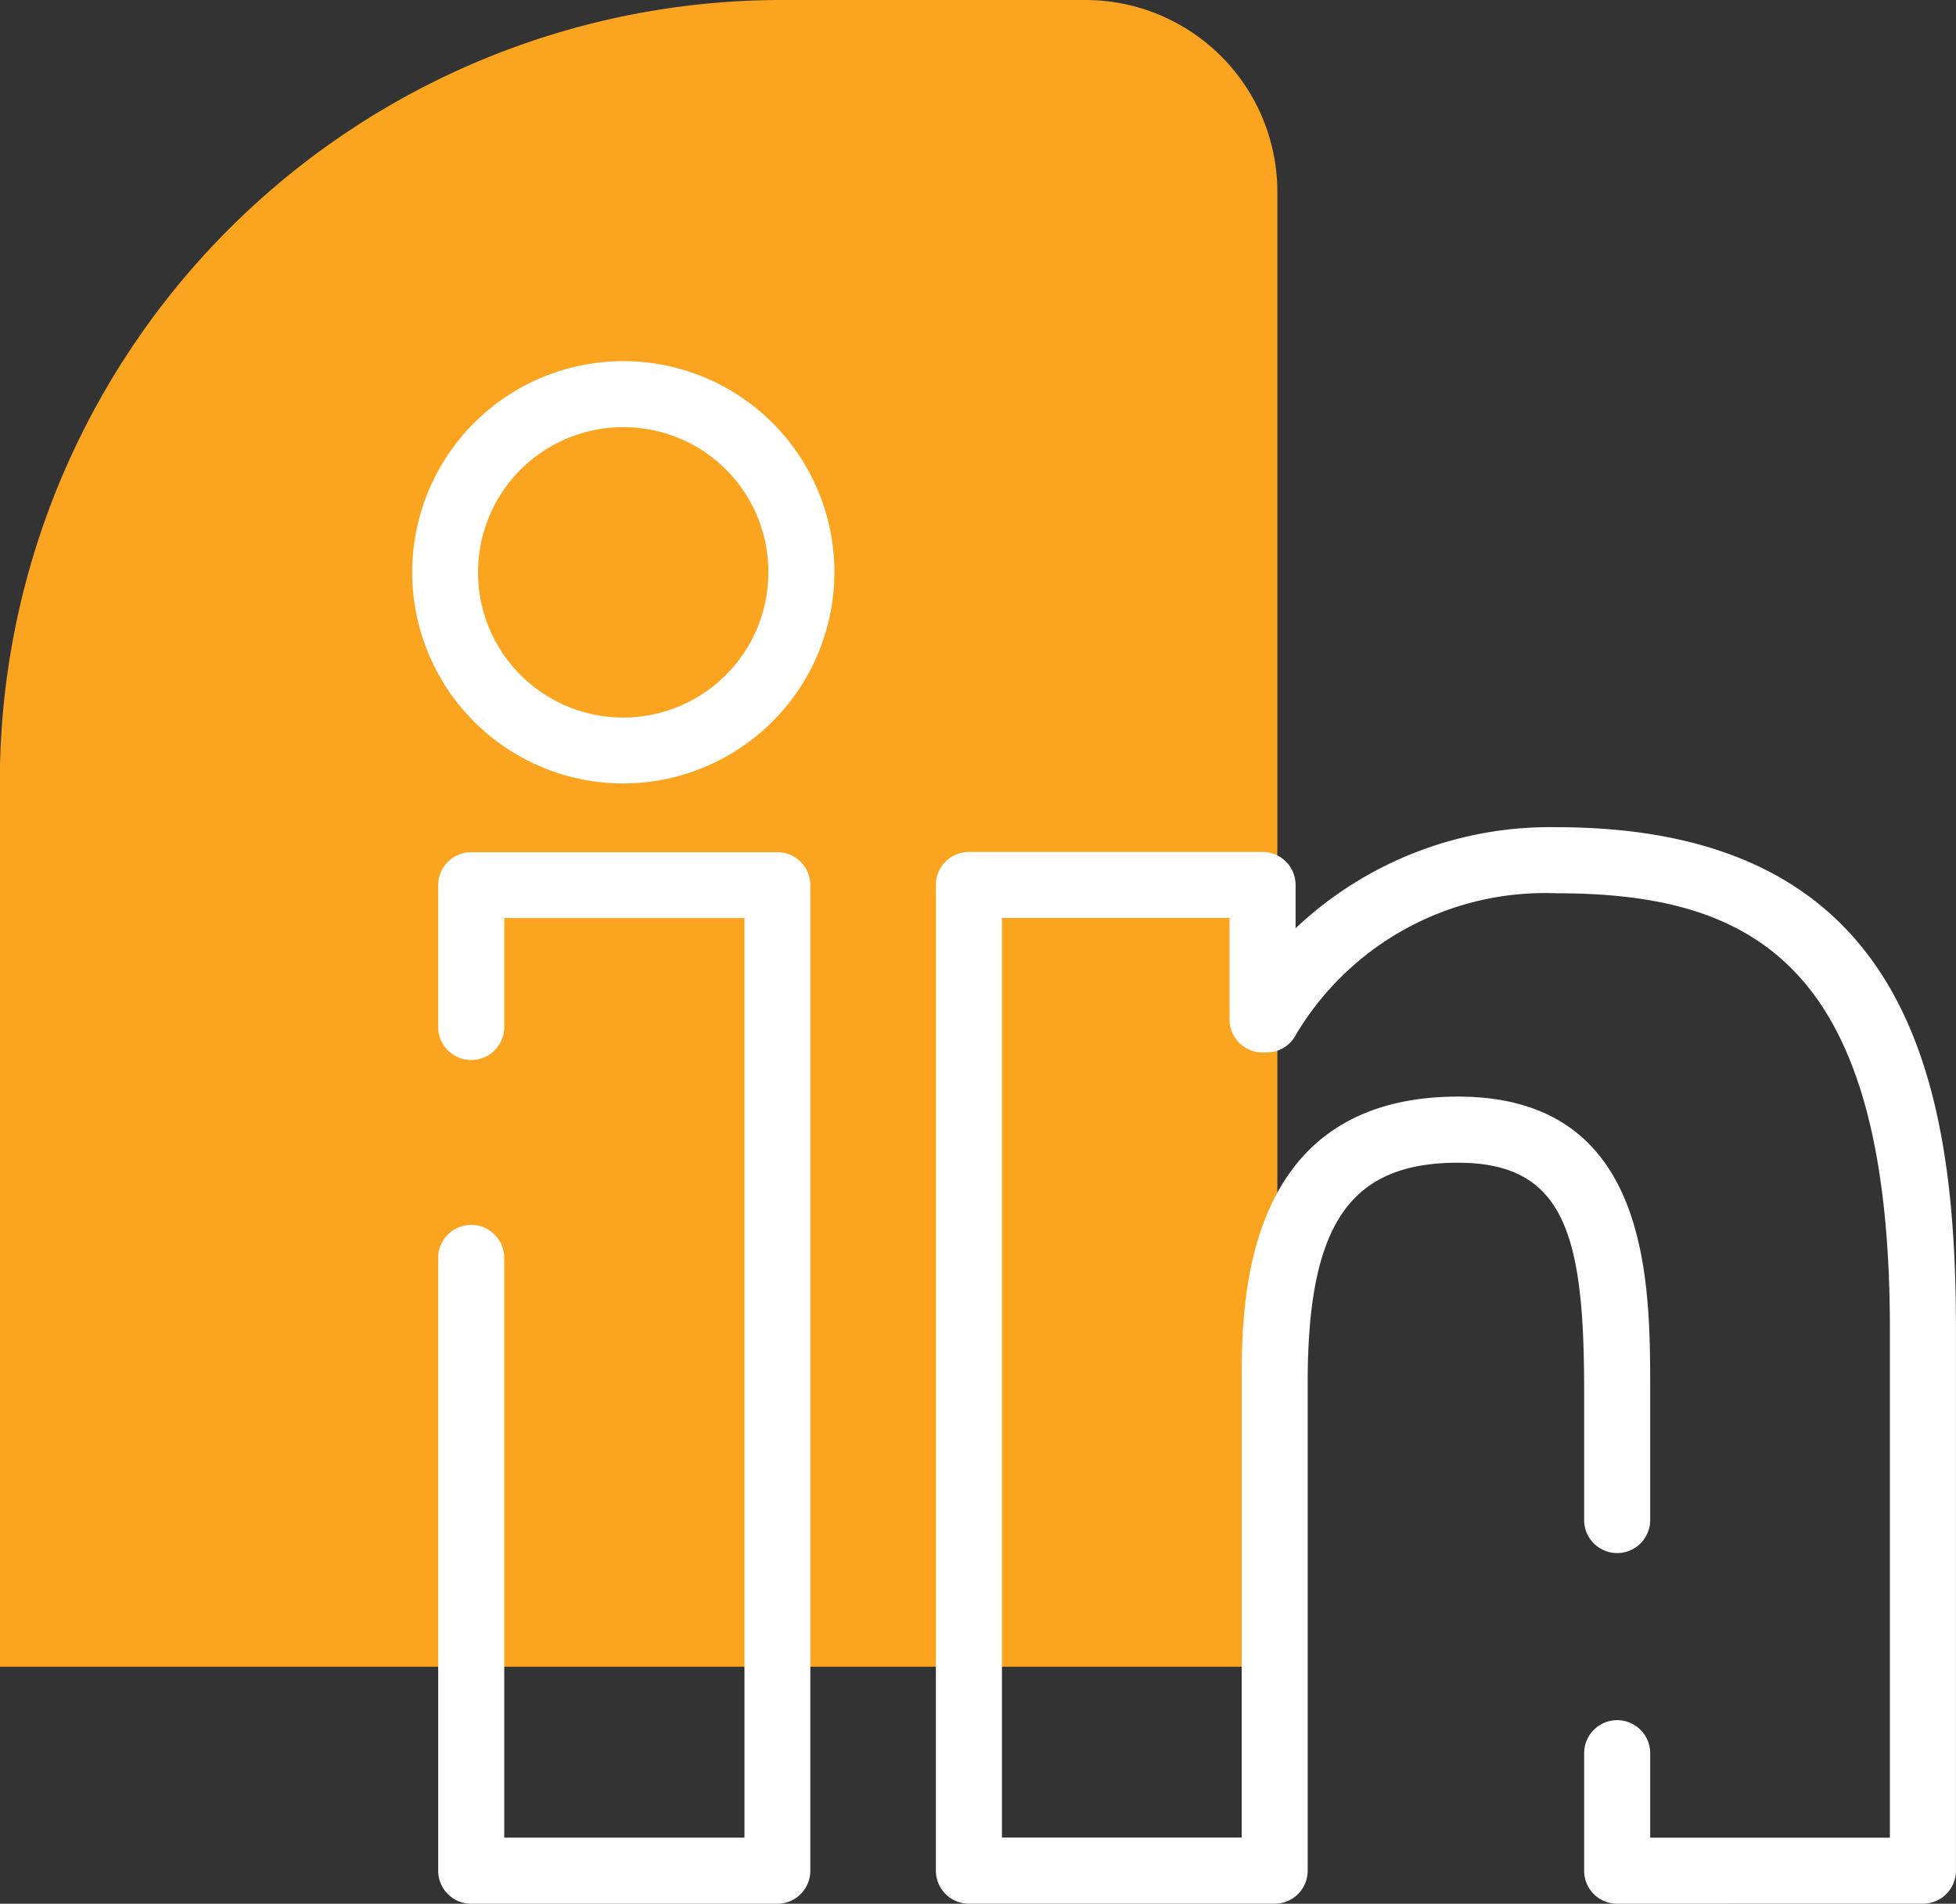
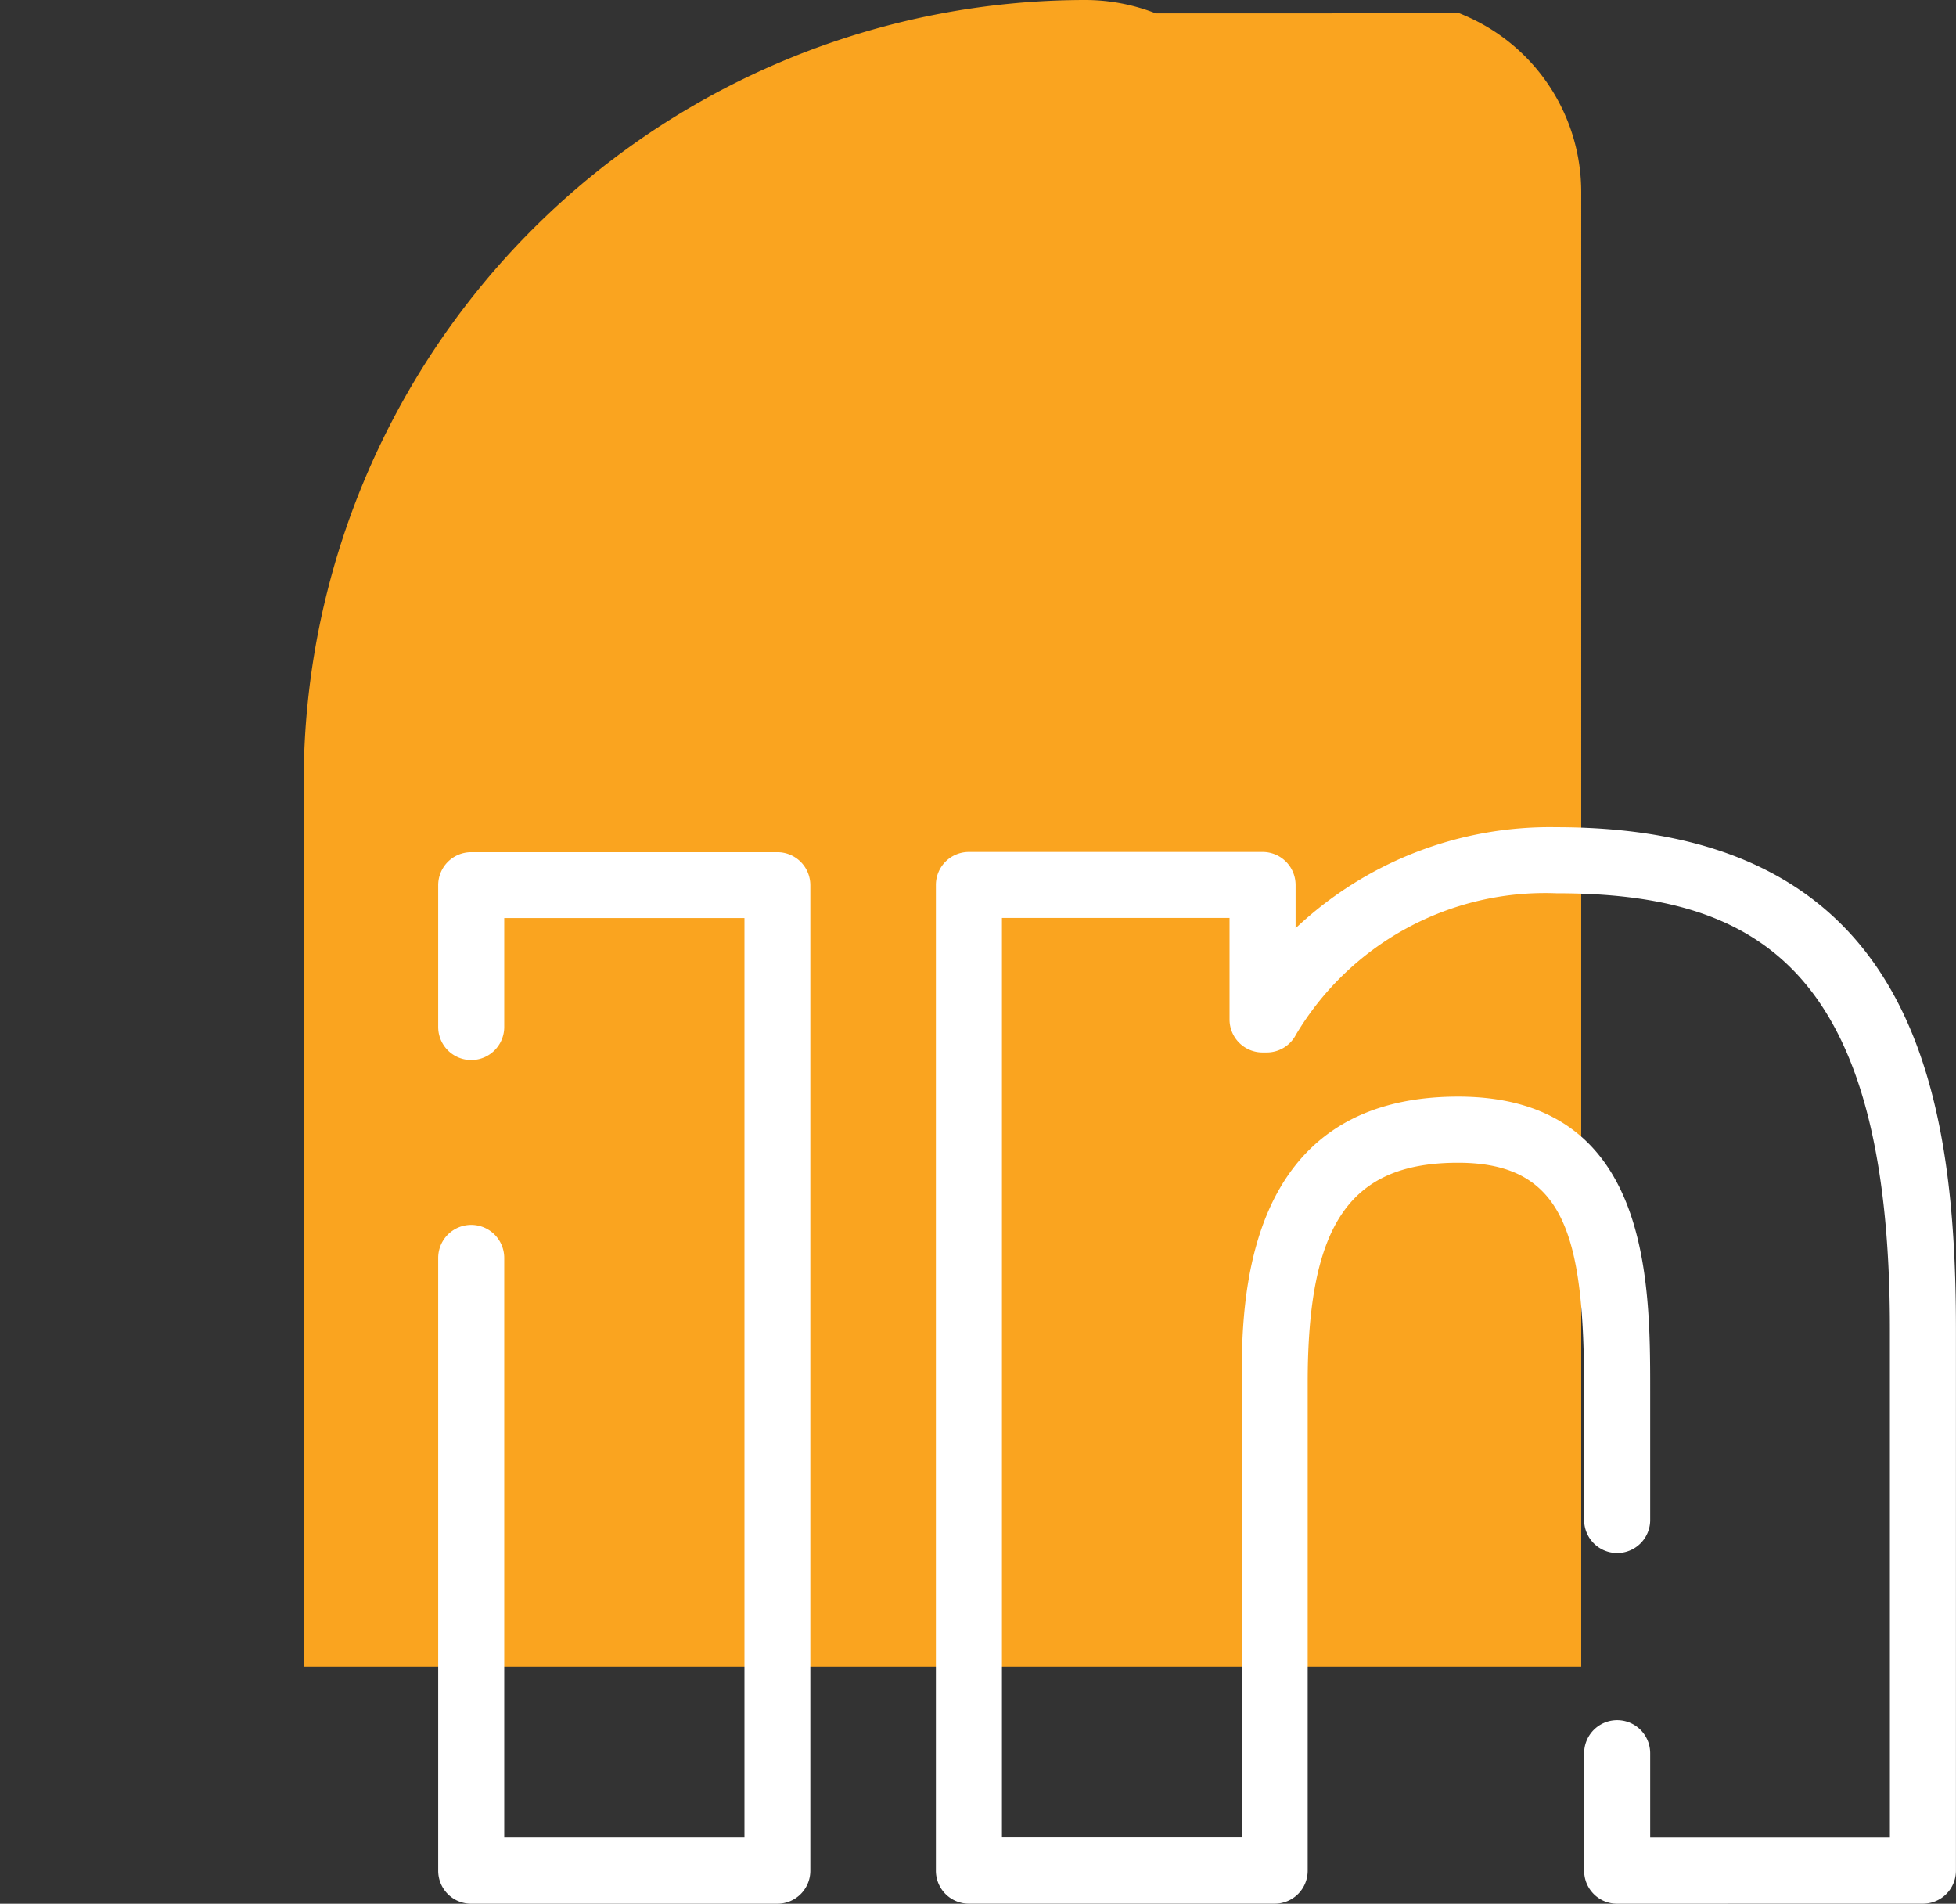
<svg xmlns="http://www.w3.org/2000/svg" width="34.117" height="33.198" viewBox="0 0 34.117 33.198">
  <rect x="0" y="0" width="34.117" height="33.198" fill="#333333" stroke="none" />
  <g id="Group_3309" data-name="Group 3309" transform="translate(0 0)">
    <g id="Group_3304" data-name="Group 3304" transform="translate(0)">
-       <path id="Path_3177" data-name="Path 3177" d="M306.023,449.242a3.376,3.376,0,0,0-1.222-.233h-5.3a13.641,13.641,0,0,0-13.641,13.644v15.421h22.283V452.357a3.347,3.347,0,0,0-1.945-3.039c-.058-.027-.116-.052-.178-.077" transform="translate(-285.863 -449.009)" fill="#faa41f" />
+       <path id="Path_3177" data-name="Path 3177" d="M306.023,449.242a3.376,3.376,0,0,0-1.222-.233a13.641,13.641,0,0,0-13.641,13.644v15.421h22.283V452.357a3.347,3.347,0,0,0-1.945-3.039c-.058-.027-.116-.052-.178-.077" transform="translate(-285.863 -449.009)" fill="#faa41f" />
    </g>
    <g id="Group_3308" data-name="Group 3308" transform="translate(7.217 6.298)">
      <g id="Group_3305" data-name="Group 3305" transform="translate(9.107 8.127)">
        <path id="Path_3178" data-name="Path 3178" d="M303.075,472.491a.575.575,0,0,1-.576-.576v-2.049a.576.576,0,1,1,1.152,0v1.473h4.181V462.47c0-6.308-2.325-7.6-5.817-7.6a5.059,5.059,0,0,0-4.543,2.466.572.572,0,0,1-.509.31h-.073a.575.575,0,0,1-.576-.576V455.3h-3.97v16.037h4.182V463.4c0-1.363,0-4.984,3.774-4.984,3.351,0,3.351,3.21,3.351,5.128V465.8a.576.576,0,1,1-1.152,0v-2.255c0-2.693-.328-3.976-2.2-3.976-1.887,0-2.622,1.075-2.622,3.832v8.513a.575.575,0,0,1-.576.576h-5.333a.575.575,0,0,1-.576-.576V454.726a.575.575,0,0,1,.576-.576h5.122a.575.575,0,0,1,.576.576v.754a6.462,6.462,0,0,1,4.549-1.762c6.142,0,6.969,4.424,6.969,8.752v9.444a.575.575,0,0,1-.576.576Z" transform="translate(-291.192 -453.718)" fill="#fff" />
      </g>
      <g id="Group_3306" data-name="Group 3306" transform="translate(0.426 8.559)">
        <path id="Path_3179" data-name="Path 3179" d="M294.273,472.2h-5.339a.575.575,0,0,1-.576-.576V460.938a.576.576,0,1,1,1.152,0v10.109H293.7V455.011H289.51v1.9a.576.576,0,0,1-1.152,0v-2.472a.575.575,0,0,1,.576-.576h5.339a.575.575,0,0,1,.576.576v17.189A.575.575,0,0,1,294.273,472.2Z" transform="translate(-288.358 -453.859)" fill="#fff" />
      </g>
      <g id="Group_3307" data-name="Group 3307">
-         <path id="Path_3180" data-name="Path 3180" d="M291.889,458.429a3.682,3.682,0,1,1,3.667-3.7A3.688,3.688,0,0,1,291.889,458.429Zm0-6.213a2.532,2.532,0,1,0,2.515,2.518A2.522,2.522,0,0,0,291.889,452.217Z" transform="translate(-288.219 -451.065)" fill="#fff" />
-       </g>
+         </g>
    </g>
  </g>
</svg>